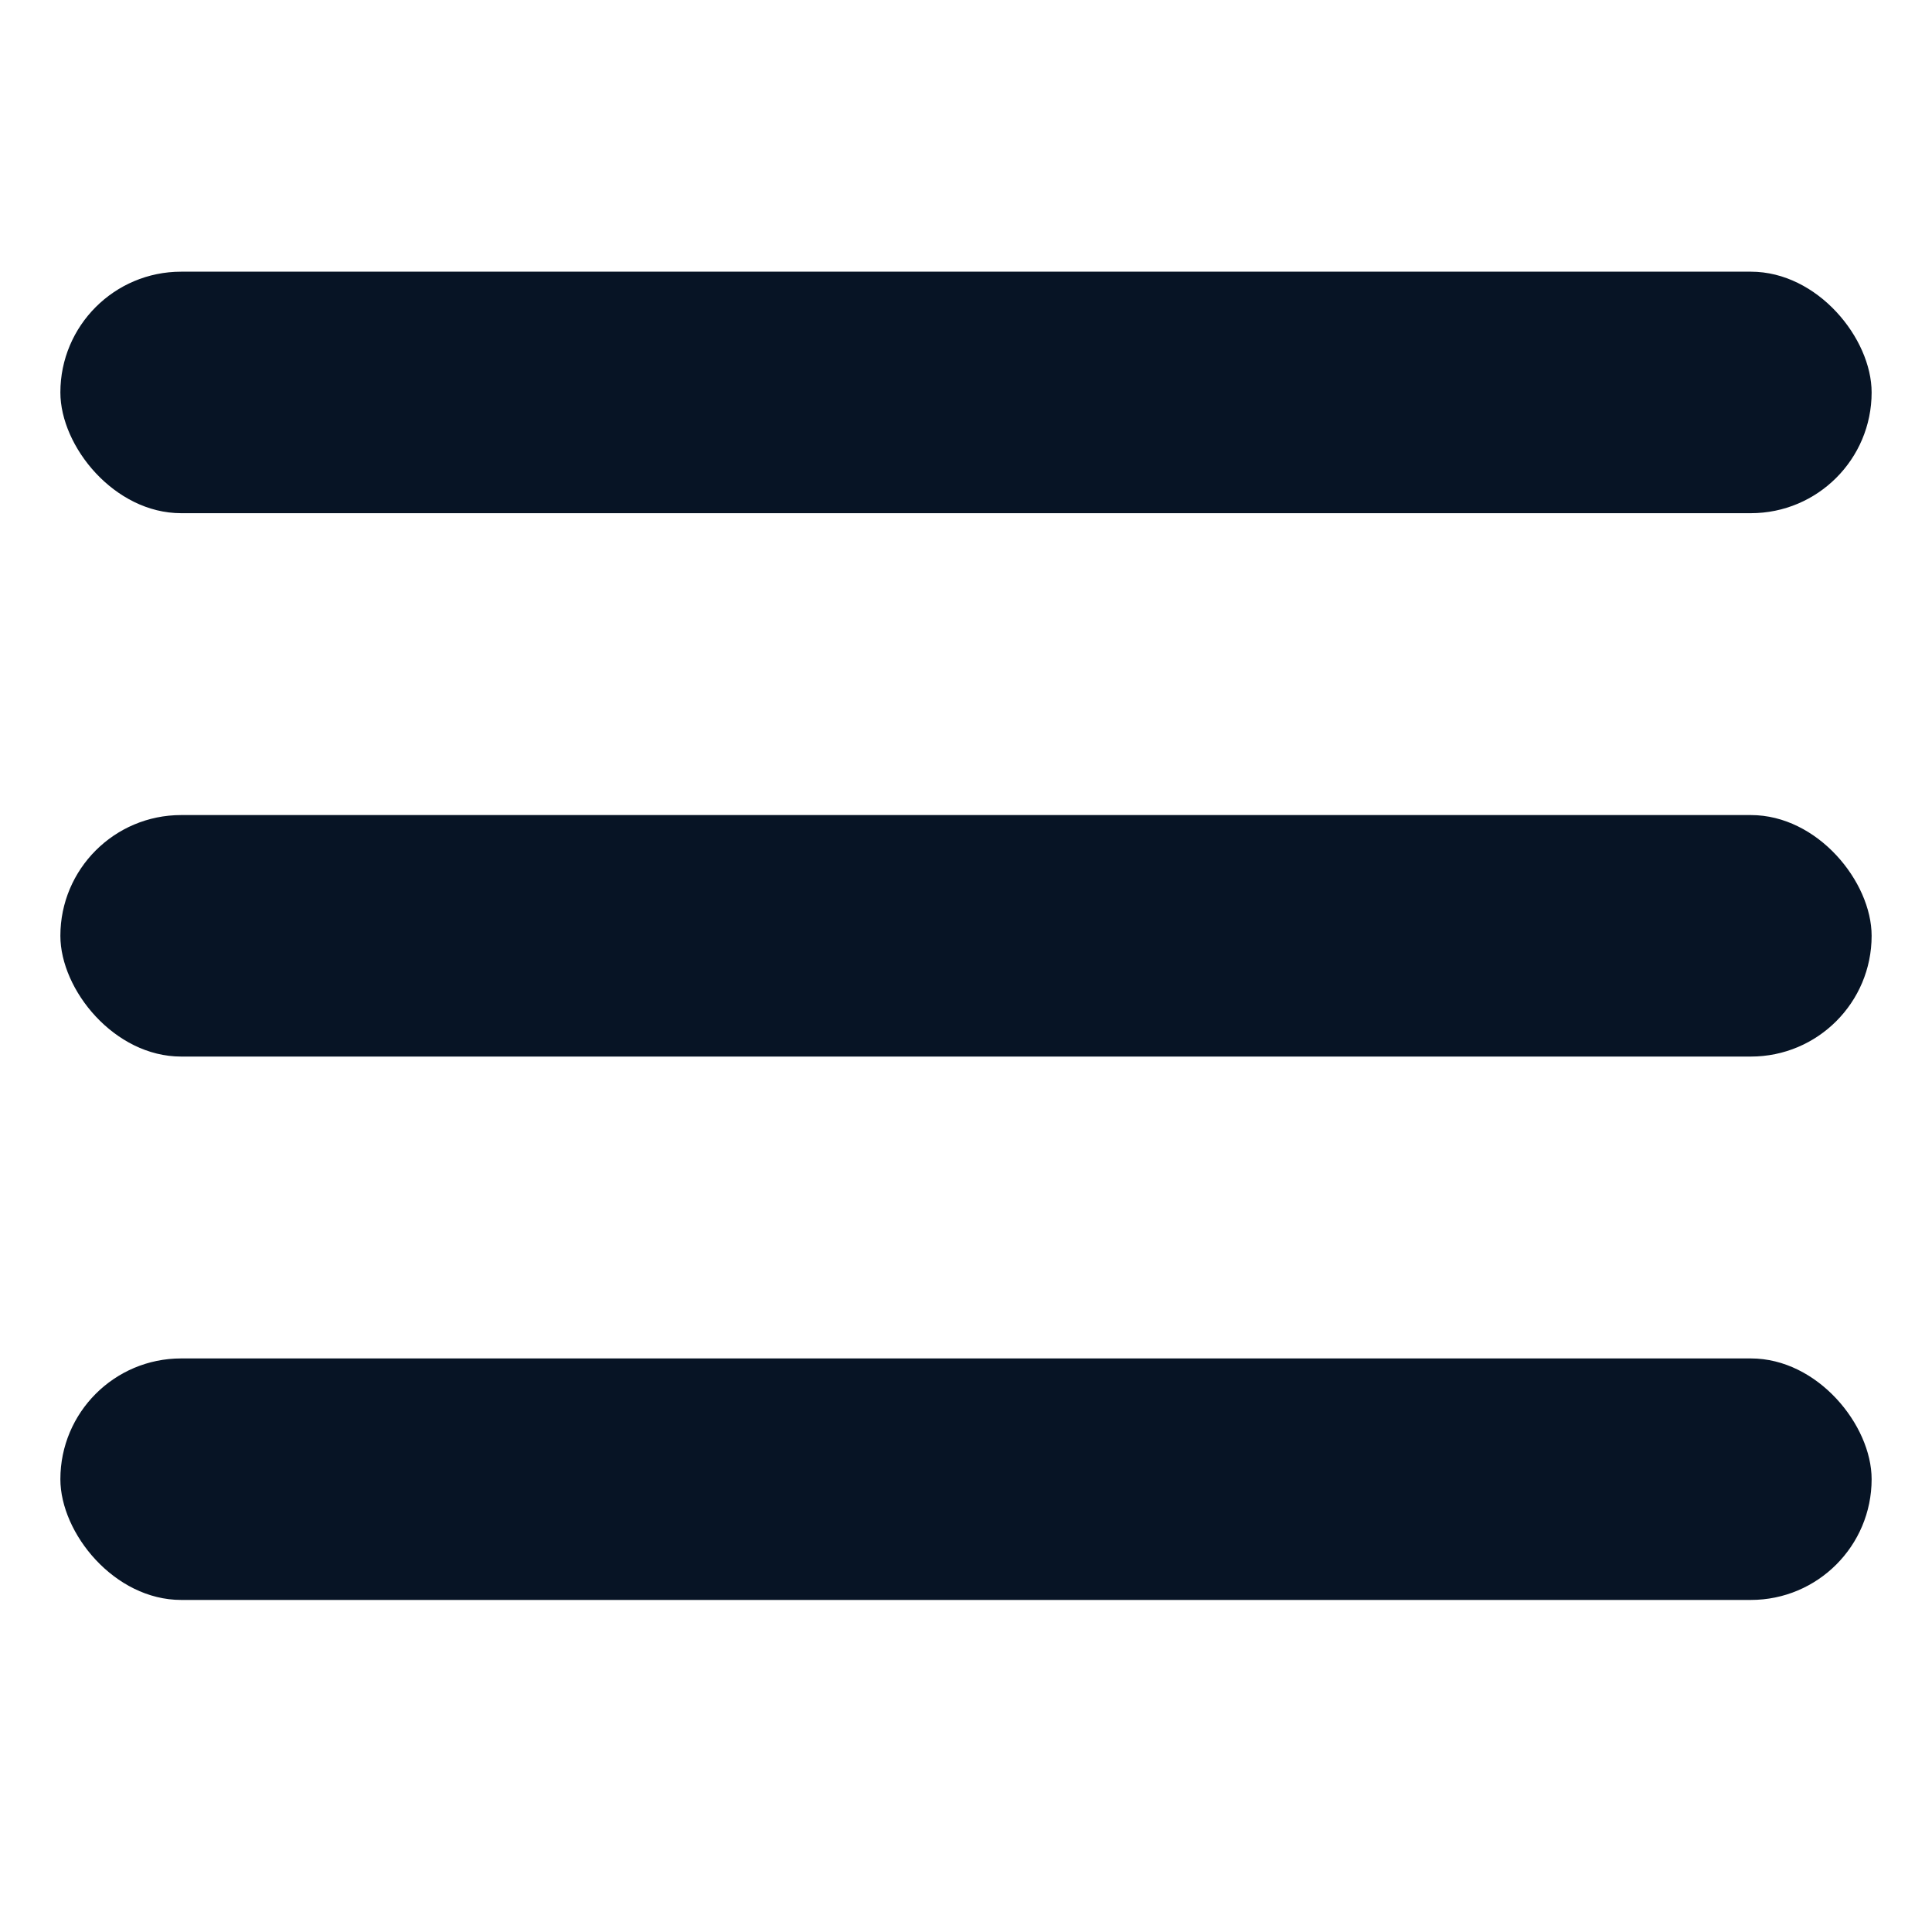
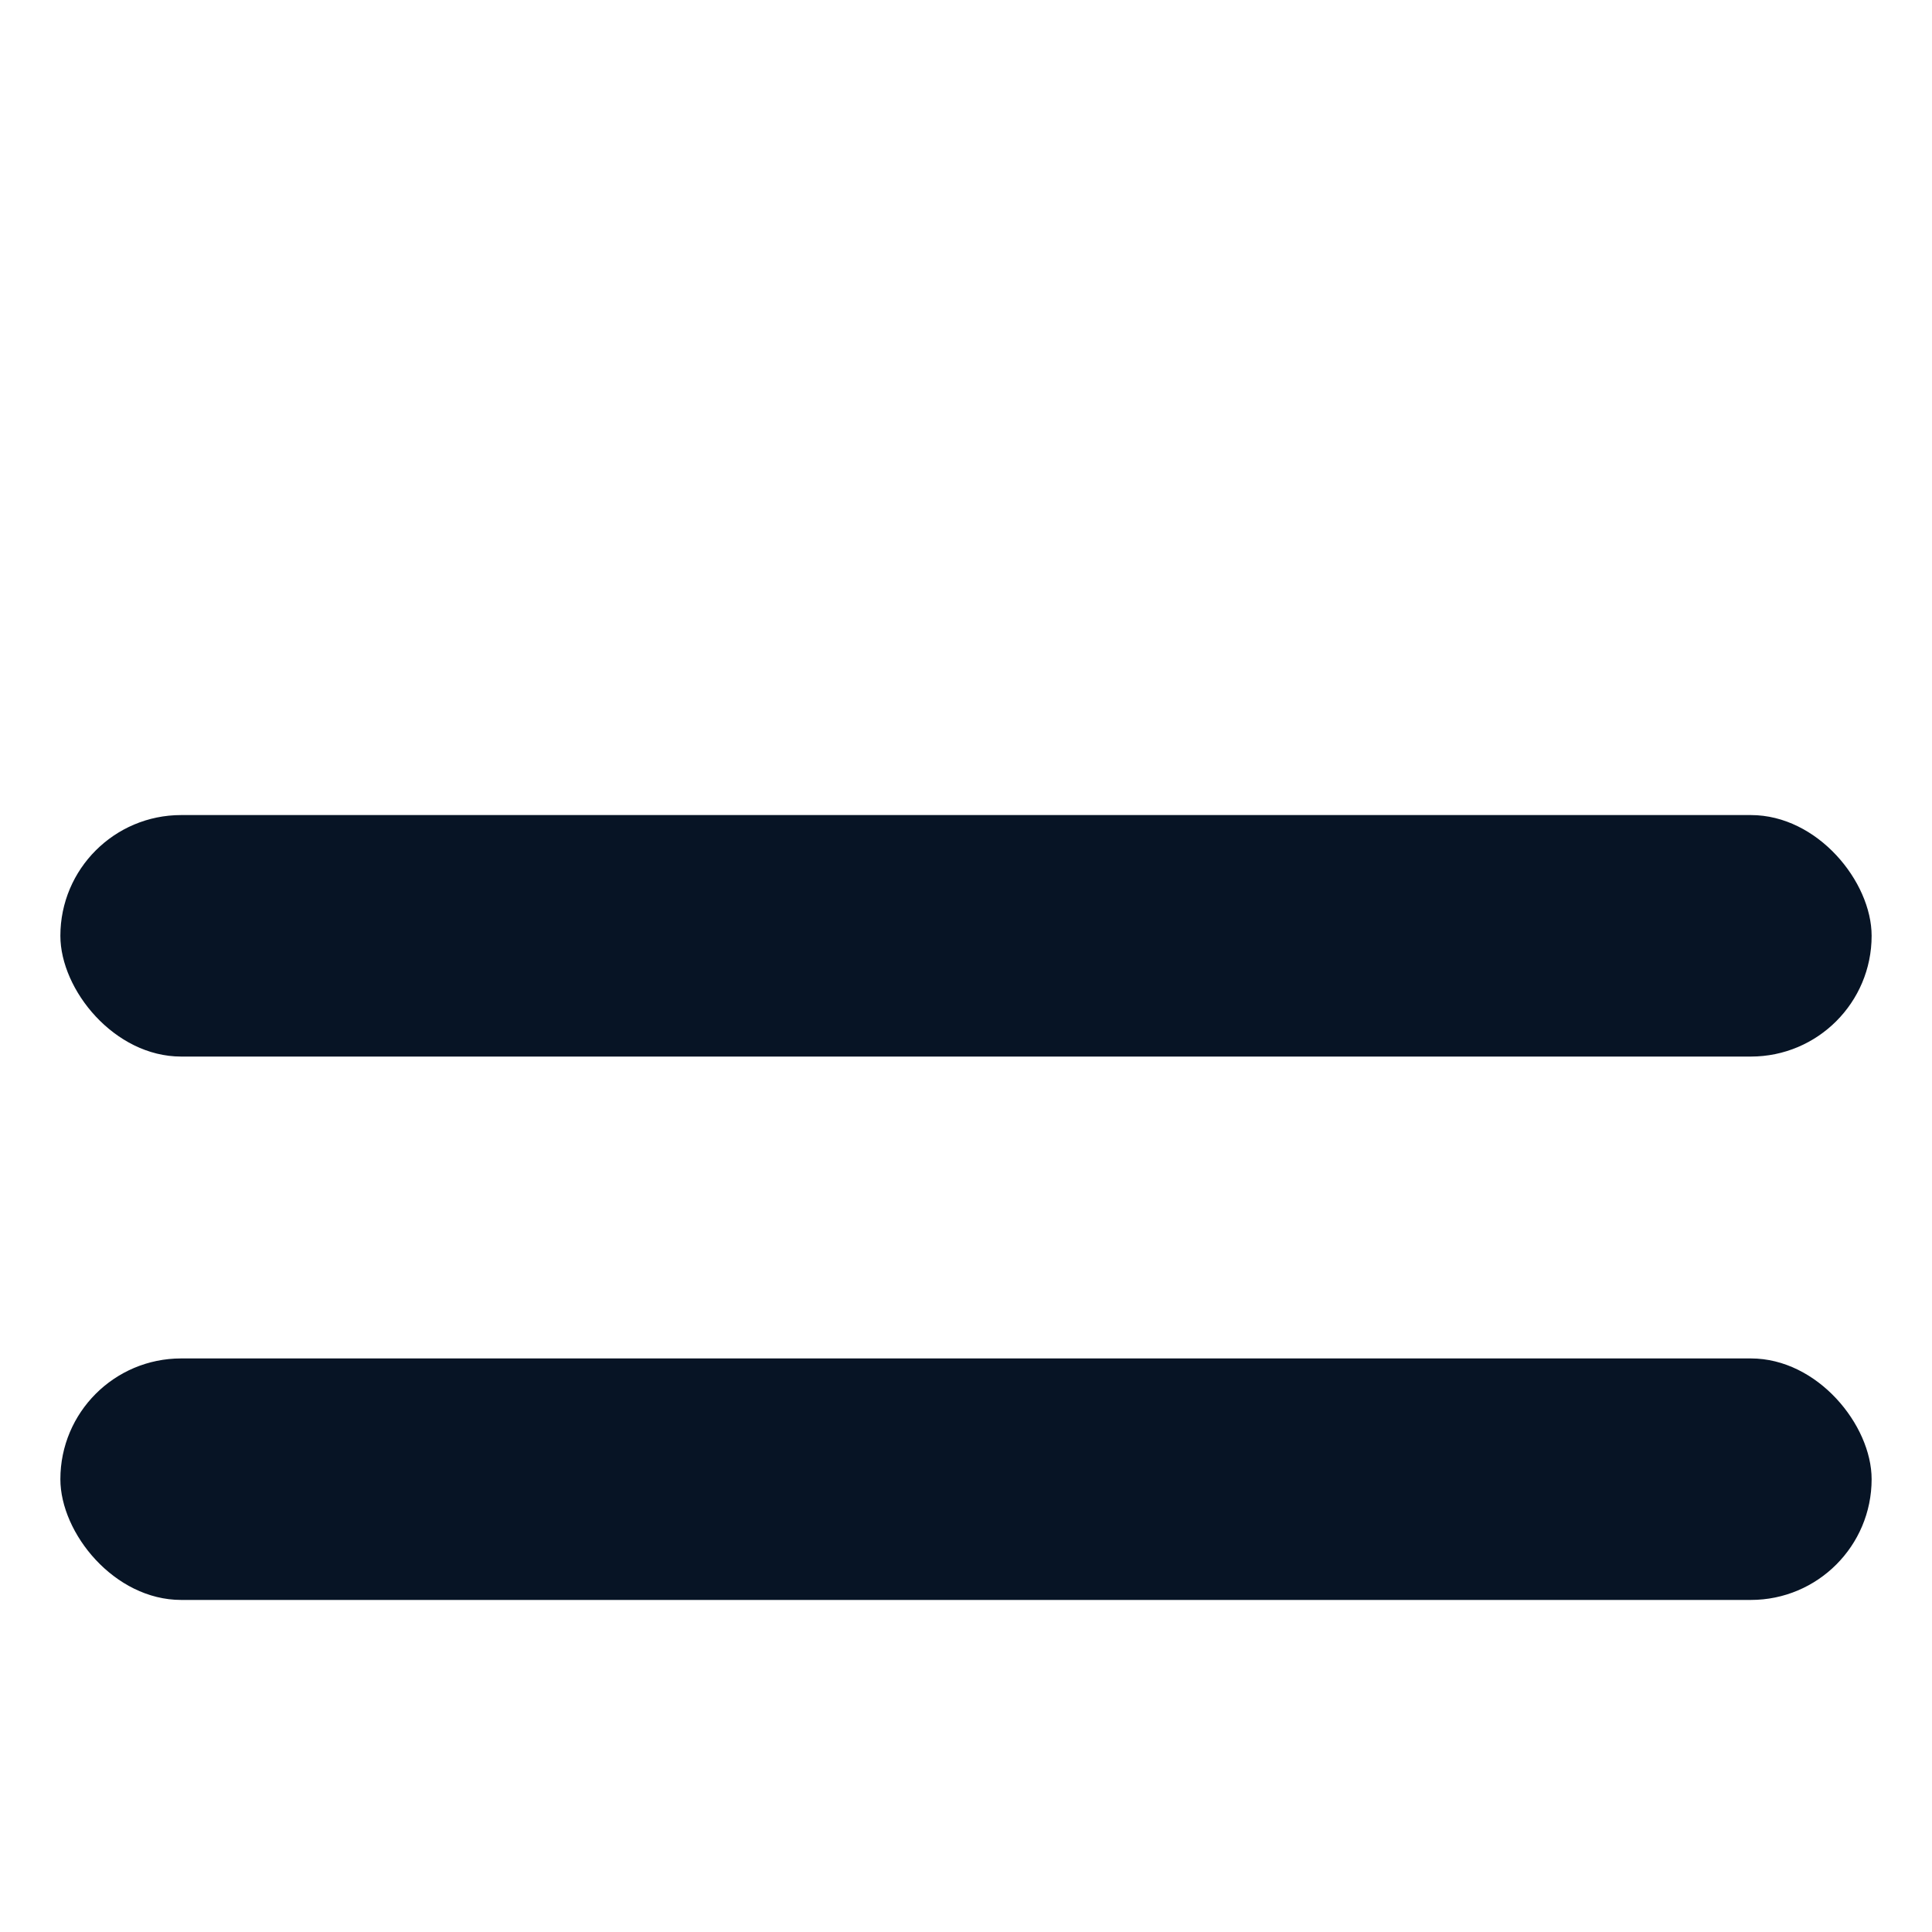
<svg xmlns="http://www.w3.org/2000/svg" id="Слой_1" data-name="Слой 1" width="64" height="64" viewBox="0 0 64 64">
  <defs>
    <style>.cls-1{fill:#071425;}</style>
  </defs>
-   <rect class="cls-1" x="2" y="9" width="60" height="8" rx="4" />
  <rect class="cls-1" x="2" y="27" width="60" height="8" rx="4" />
  <rect class="cls-1" x="2" y="45" width="60" height="8" rx="4" />
</svg>